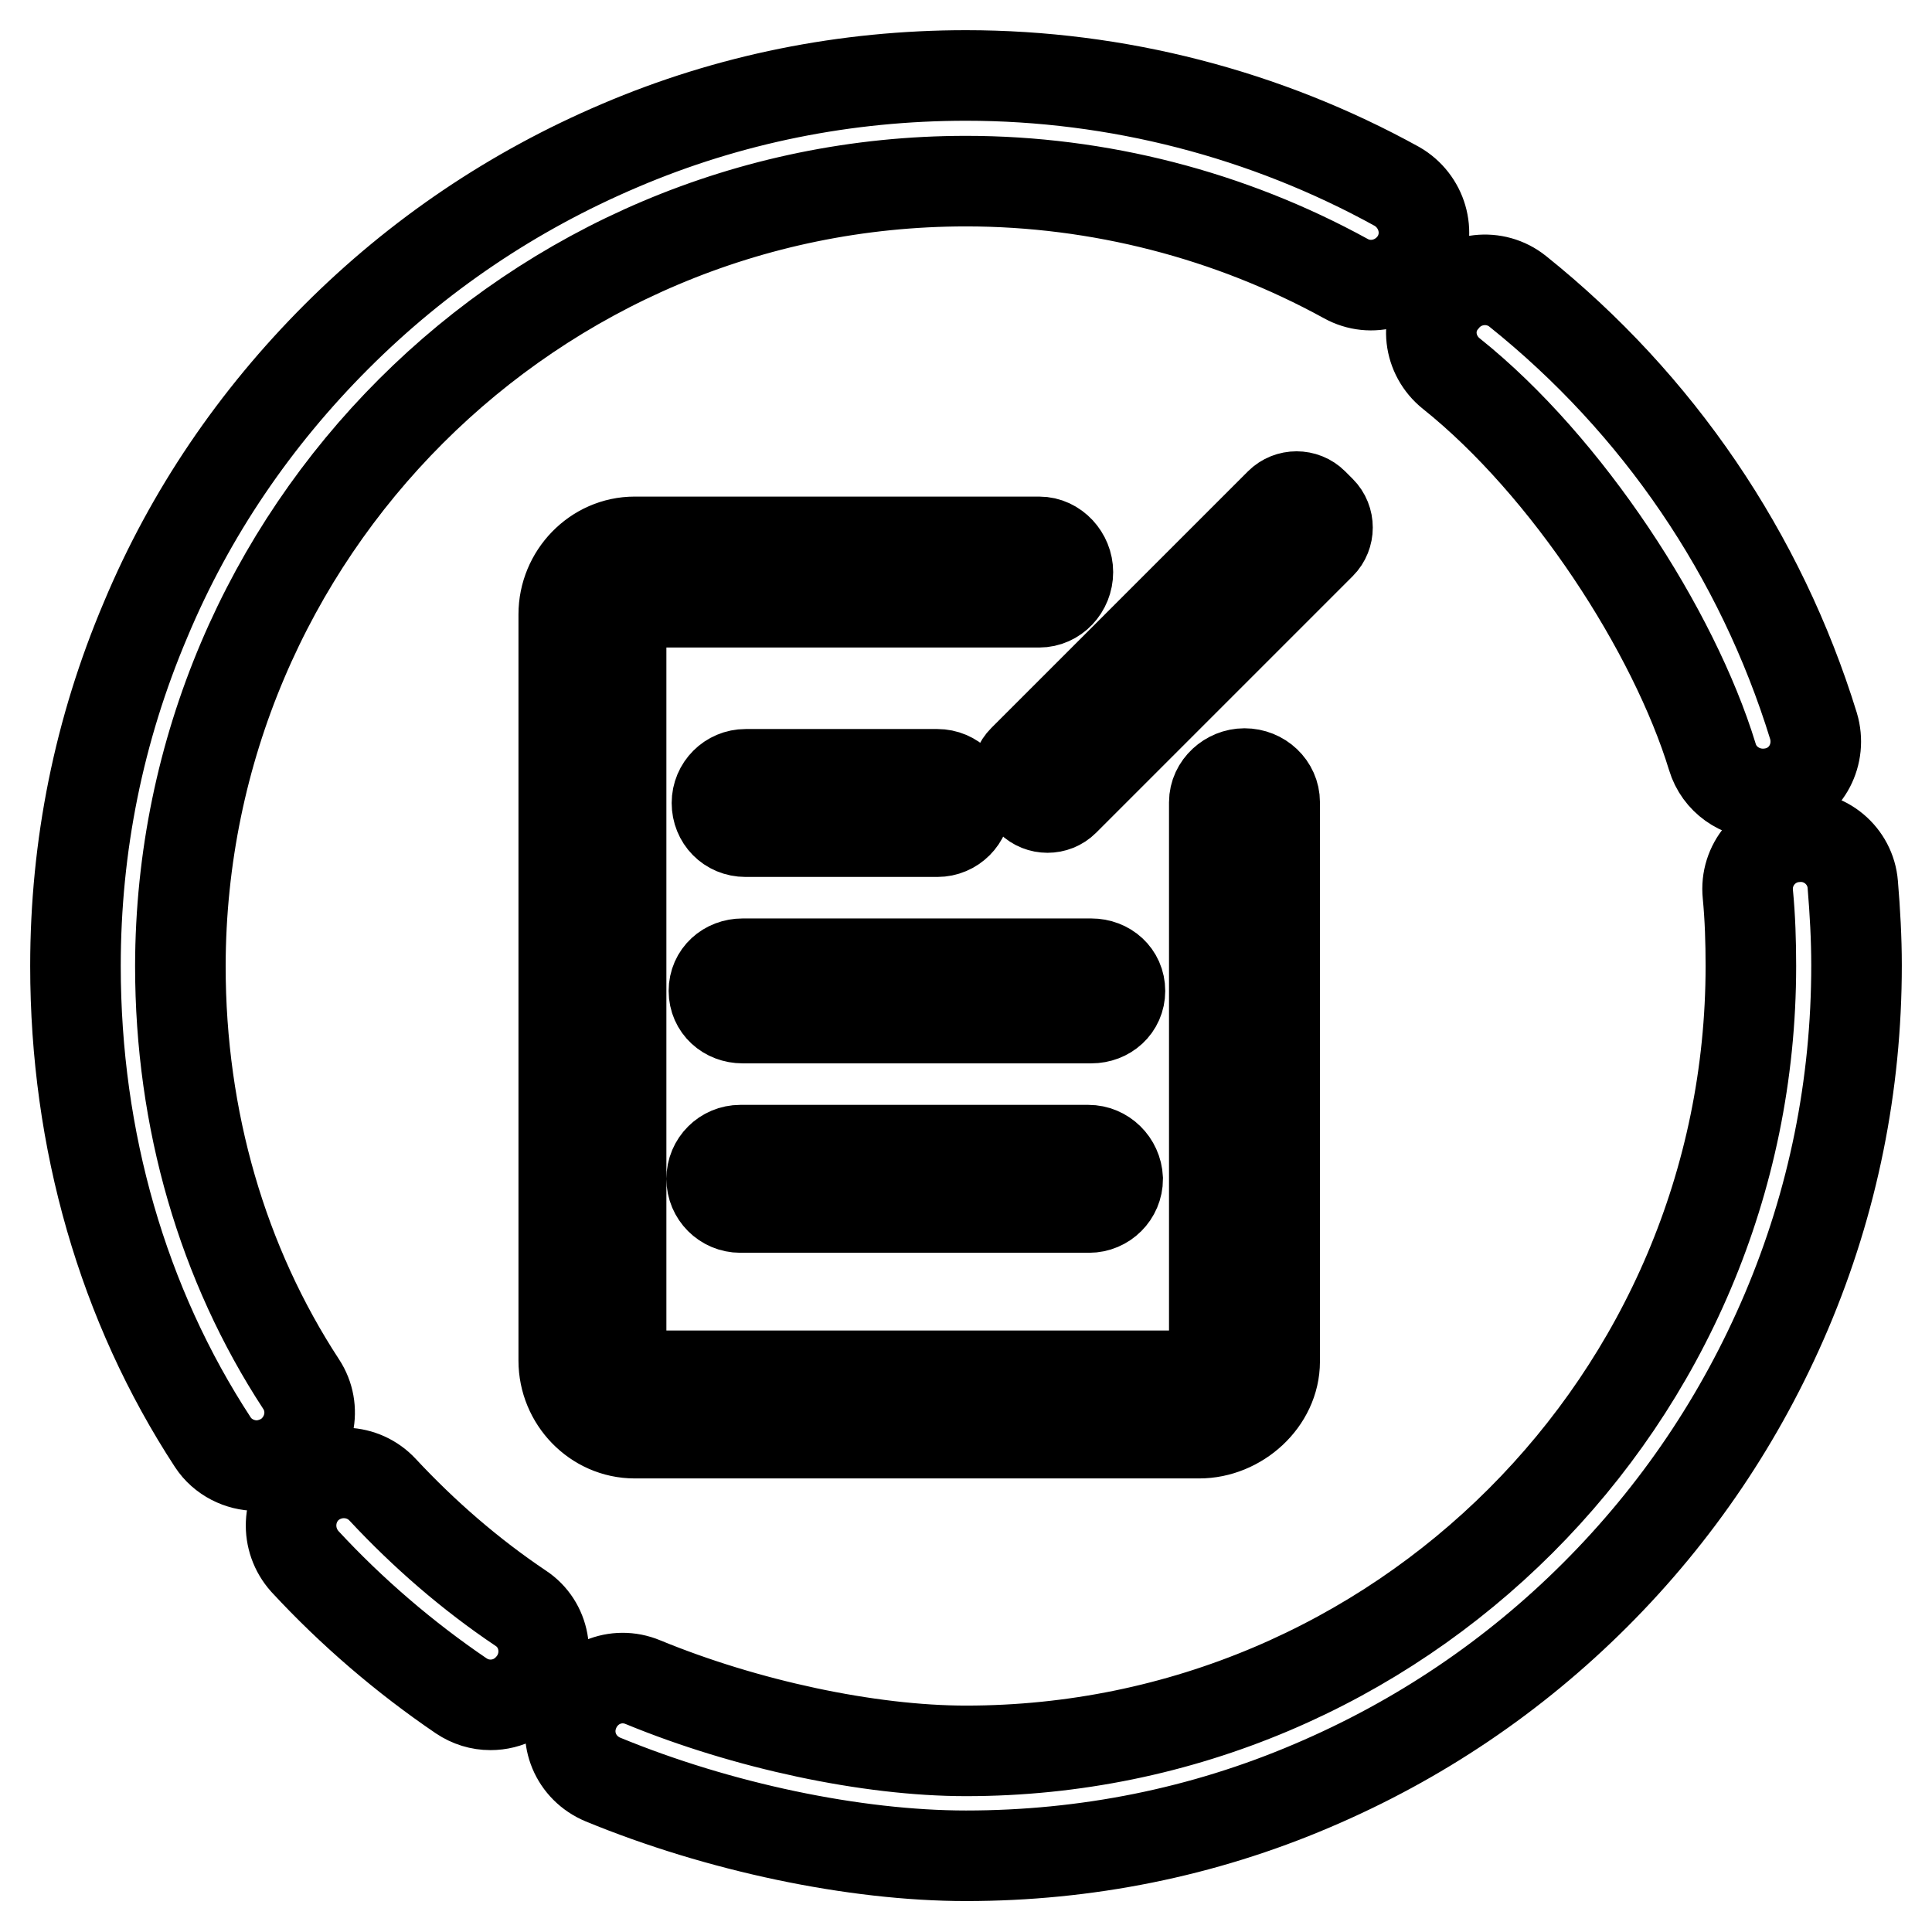
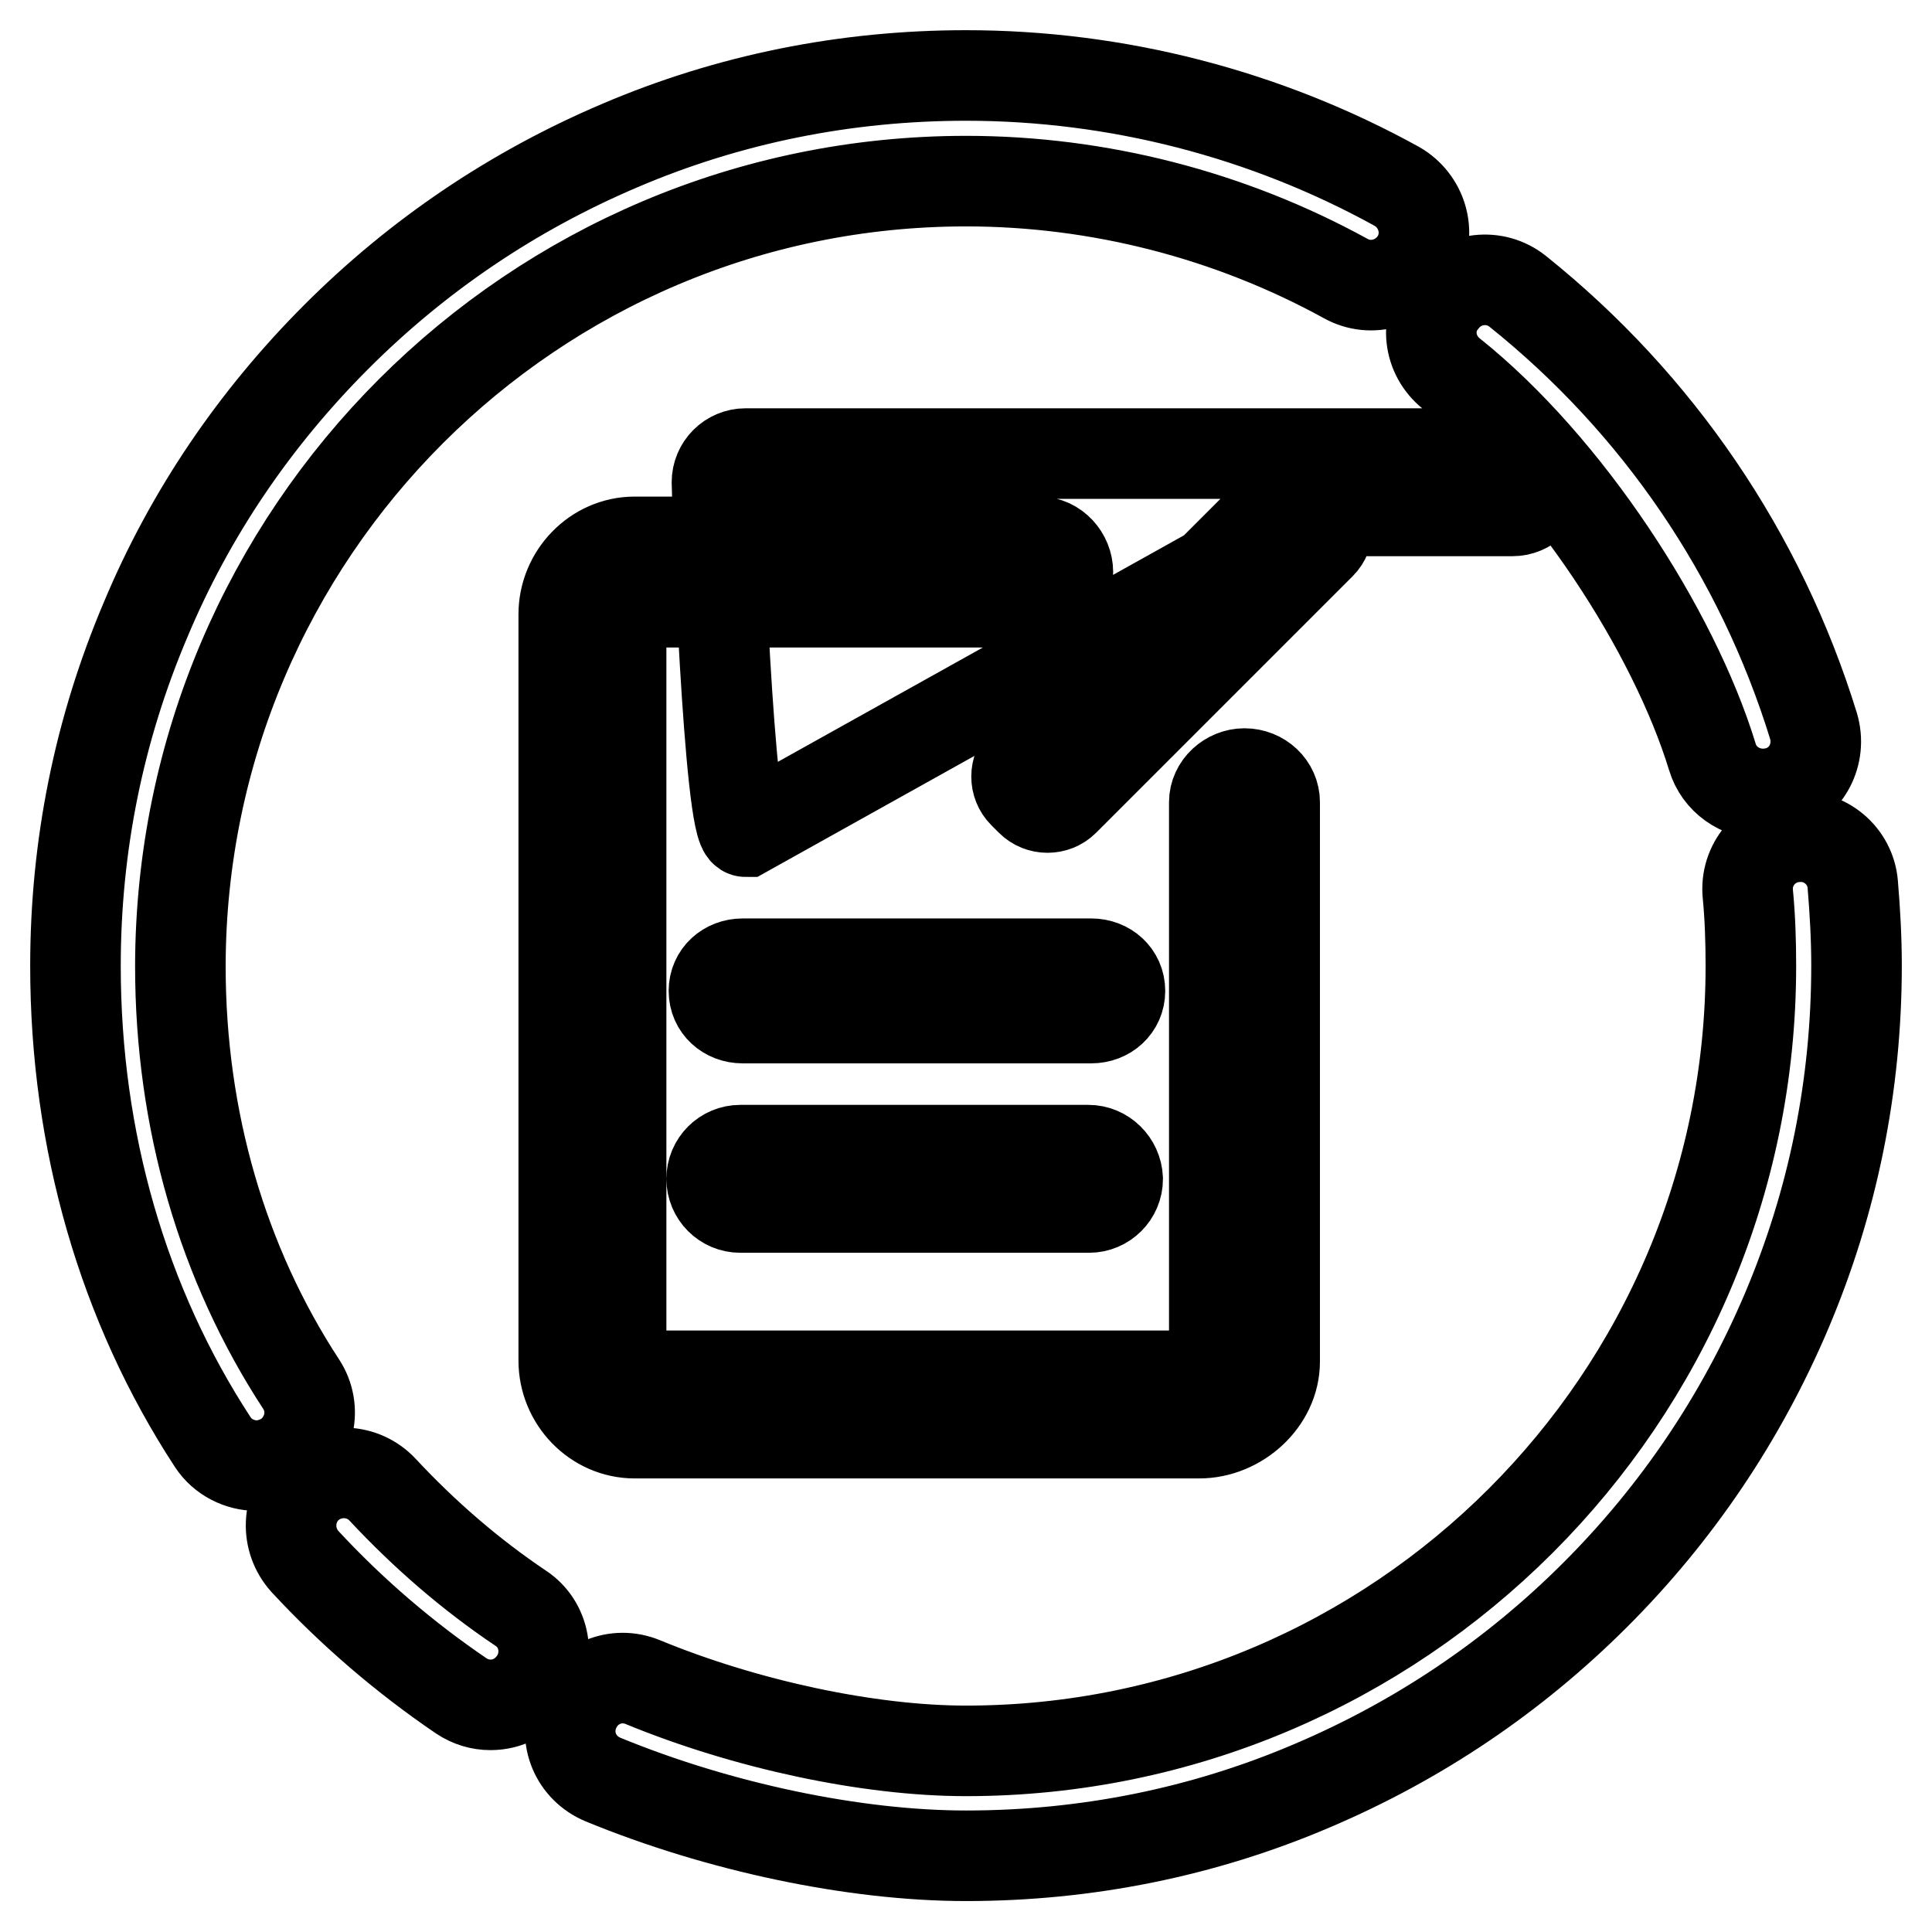
<svg xmlns="http://www.w3.org/2000/svg" version="1.1" x="0px" y="0px" viewBox="0 0 256 256" enable-background="new 0 0 256 256" xml:space="preserve">
  <g>
-     <path stroke-width="12" fill-opacity="0" stroke="#000000" d="M84.1,189.9h74.8c5.2,0,10-4.3,10-9.5v-74.1c0-2.1-1.8-3.8-4-3.8c-2.1,0-4,1.7-4,3.8v74.1 c0,1-1.1,1.9-2,1.9H84.1c-1,0-1.8-1-1.8-1.9V81.5c0-1,0.9-1.7,1.8-1.7h53.6c2.1,0,3.8-1.8,3.8-4c0-2.1-1.7-4-3.8-4H84.1 c-5.2,0-9.4,4.4-9.4,9.6v98.9C74.7,185.5,78.9,189.9,84.1,189.9z M175,67.7l-1-1c-1.2-1.2-3.2-1.2-4.4,0l-34,34 c-1.2,1.2-1.2,3.2,0,4.4l1,1c1.2,1.2,3.2,1.2,4.4,0l34-34C176.2,70.9,176.2,68.9,175,67.7z M98.8,110.2h25.4c2.1,0,3.8-1.7,3.8-3.8 s-1.7-3.8-3.8-3.8H98.8c-2.1,0-3.8,1.7-3.8,3.8S96.6,110.2,98.8,110.2z M144.6,127.7H98.4c-2.1,0-3.8,1.5-3.8,3.6 c0,2.1,1.7,3.6,3.8,3.6h46.2c2.1,0,3.8-1.5,3.8-3.6S146.7,127.7,144.6,127.7z M144.2,152.4H98.1c-2.1,0-3.8,1.7-3.8,3.8 c0,2.1,1.7,3.8,3.8,3.8h46.2c2.1,0,3.8-1.7,3.8-3.8C148,154.1,146.3,152.4,144.2,152.4z M39.9,183.4c-10.4-15.9-16-35-16-55.4 C24,70.6,70.6,24,128,24c17.6,0,35,4.5,50.3,12.9c3.4,1.9,7.6,0.6,9.5-2.7c1.9-3.4,0.6-7.6-2.7-9.5C167.7,15.1,148,10,128,10 c-15.9,0-31.4,3.1-45.9,9.3c-14.1,6-26.7,14.5-37.5,25.3C33.8,55.4,25.2,68,19.3,82.1c-6.2,14.6-9.3,30-9.3,45.9 c0,23.1,6.3,44.9,18.2,63.1c1.3,2,3.6,3.1,5.8,3.1c1.3,0,2.6-0.4,3.8-1.1C41.1,190.9,42,186.6,39.9,183.4z M245.5,117.2 c-0.3-3.8-3.7-6.7-7.6-6.3c-3.8,0.3-6.7,3.7-6.3,7.6c0.3,3.1,0.4,6.3,0.4,9.5c0,57.4-46.7,104-104,104c-12.9,0-29.2-3.5-42.8-9.1 c-3.6-1.5-7.6,0.2-9.1,3.8c-1.5,3.6,0.2,7.6,3.8,9.1c15.3,6.3,33.3,10.1,48.1,10.1c15.9,0,31.4-3.1,45.9-9.3 c14.1-6,26.7-14.5,37.5-25.3c10.8-10.8,19.3-23.4,25.3-37.5c6.2-14.6,9.3-30,9.3-45.9C246,124.4,245.8,120.8,245.5,117.2z  M192.3,49.5c15.4,12.3,29.5,34.1,34.6,50.8c0.9,3,3.7,4.9,6.7,4.9c0.7,0,1.4-0.1,2.1-0.3c3.7-1.1,5.7-5,4.6-8.7 c-7-22.7-20.6-42.7-39.2-57.6c-3-2.4-7.4-1.9-9.8,1.1C188.7,42.7,189.3,47.1,192.3,49.5z M69,213.1c-6.7-4.5-12.8-9.8-18.3-15.7 c-2.6-2.8-7-3-9.9-0.4c-2.8,2.6-3,7-0.4,9.9c6.2,6.7,13.2,12.7,20.7,17.8c1.2,0.8,2.5,1.2,3.9,1.2c2.3,0,4.4-1.1,5.8-3.1 C73,219.6,72.2,215.2,69,213.1z" />
+     <path stroke-width="12" fill-opacity="0" stroke="#000000" d="M84.1,189.9h74.8c5.2,0,10-4.3,10-9.5v-74.1c0-2.1-1.8-3.8-4-3.8c-2.1,0-4,1.7-4,3.8v74.1 c0,1-1.1,1.9-2,1.9H84.1c-1,0-1.8-1-1.8-1.9V81.5c0-1,0.9-1.7,1.8-1.7h53.6c2.1,0,3.8-1.8,3.8-4c0-2.1-1.7-4-3.8-4H84.1 c-5.2,0-9.4,4.4-9.4,9.6v98.9C74.7,185.5,78.9,189.9,84.1,189.9z M175,67.7l-1-1c-1.2-1.2-3.2-1.2-4.4,0l-34,34 c-1.2,1.2-1.2,3.2,0,4.4l1,1c1.2,1.2,3.2,1.2,4.4,0l34-34C176.2,70.9,176.2,68.9,175,67.7z h25.4c2.1,0,3.8-1.7,3.8-3.8 s-1.7-3.8-3.8-3.8H98.8c-2.1,0-3.8,1.7-3.8,3.8S96.6,110.2,98.8,110.2z M144.6,127.7H98.4c-2.1,0-3.8,1.5-3.8,3.6 c0,2.1,1.7,3.6,3.8,3.6h46.2c2.1,0,3.8-1.5,3.8-3.6S146.7,127.7,144.6,127.7z M144.2,152.4H98.1c-2.1,0-3.8,1.7-3.8,3.8 c0,2.1,1.7,3.8,3.8,3.8h46.2c2.1,0,3.8-1.7,3.8-3.8C148,154.1,146.3,152.4,144.2,152.4z M39.9,183.4c-10.4-15.9-16-35-16-55.4 C24,70.6,70.6,24,128,24c17.6,0,35,4.5,50.3,12.9c3.4,1.9,7.6,0.6,9.5-2.7c1.9-3.4,0.6-7.6-2.7-9.5C167.7,15.1,148,10,128,10 c-15.9,0-31.4,3.1-45.9,9.3c-14.1,6-26.7,14.5-37.5,25.3C33.8,55.4,25.2,68,19.3,82.1c-6.2,14.6-9.3,30-9.3,45.9 c0,23.1,6.3,44.9,18.2,63.1c1.3,2,3.6,3.1,5.8,3.1c1.3,0,2.6-0.4,3.8-1.1C41.1,190.9,42,186.6,39.9,183.4z M245.5,117.2 c-0.3-3.8-3.7-6.7-7.6-6.3c-3.8,0.3-6.7,3.7-6.3,7.6c0.3,3.1,0.4,6.3,0.4,9.5c0,57.4-46.7,104-104,104c-12.9,0-29.2-3.5-42.8-9.1 c-3.6-1.5-7.6,0.2-9.1,3.8c-1.5,3.6,0.2,7.6,3.8,9.1c15.3,6.3,33.3,10.1,48.1,10.1c15.9,0,31.4-3.1,45.9-9.3 c14.1-6,26.7-14.5,37.5-25.3c10.8-10.8,19.3-23.4,25.3-37.5c6.2-14.6,9.3-30,9.3-45.9C246,124.4,245.8,120.8,245.5,117.2z  M192.3,49.5c15.4,12.3,29.5,34.1,34.6,50.8c0.9,3,3.7,4.9,6.7,4.9c0.7,0,1.4-0.1,2.1-0.3c3.7-1.1,5.7-5,4.6-8.7 c-7-22.7-20.6-42.7-39.2-57.6c-3-2.4-7.4-1.9-9.8,1.1C188.7,42.7,189.3,47.1,192.3,49.5z M69,213.1c-6.7-4.5-12.8-9.8-18.3-15.7 c-2.6-2.8-7-3-9.9-0.4c-2.8,2.6-3,7-0.4,9.9c6.2,6.7,13.2,12.7,20.7,17.8c1.2,0.8,2.5,1.2,3.9,1.2c2.3,0,4.4-1.1,5.8-3.1 C73,219.6,72.2,215.2,69,213.1z" />
  </g>
</svg>